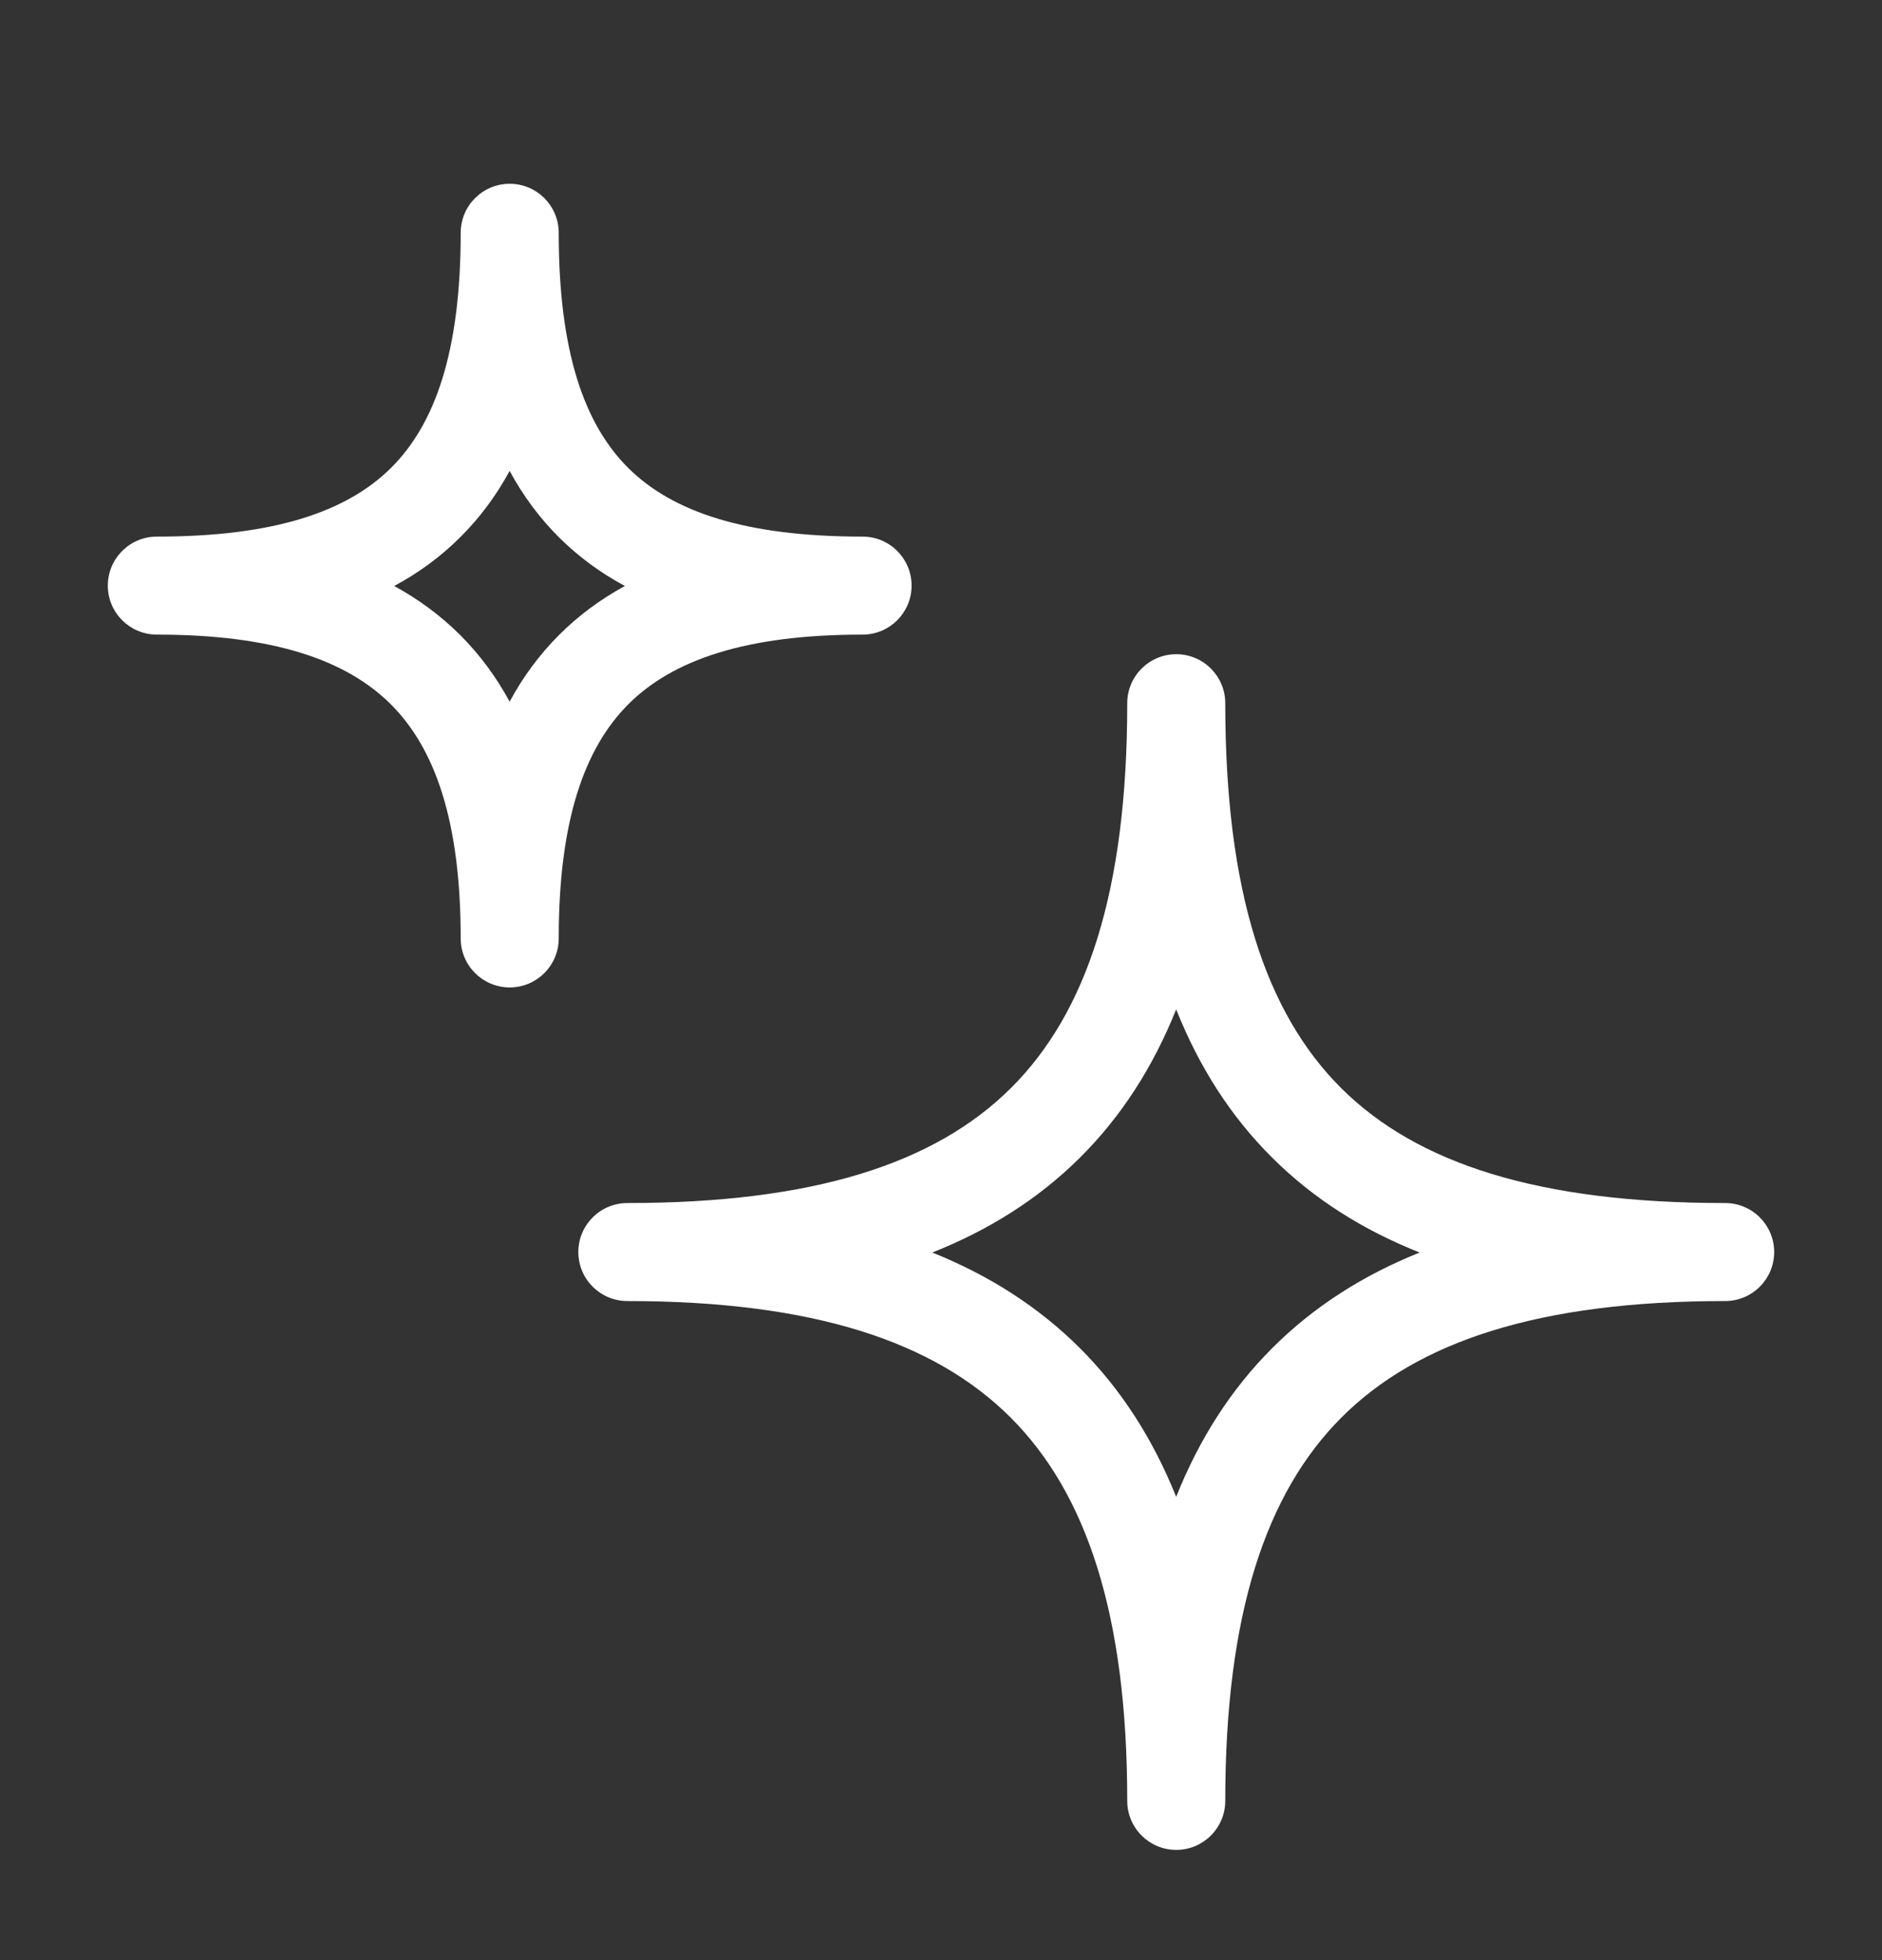
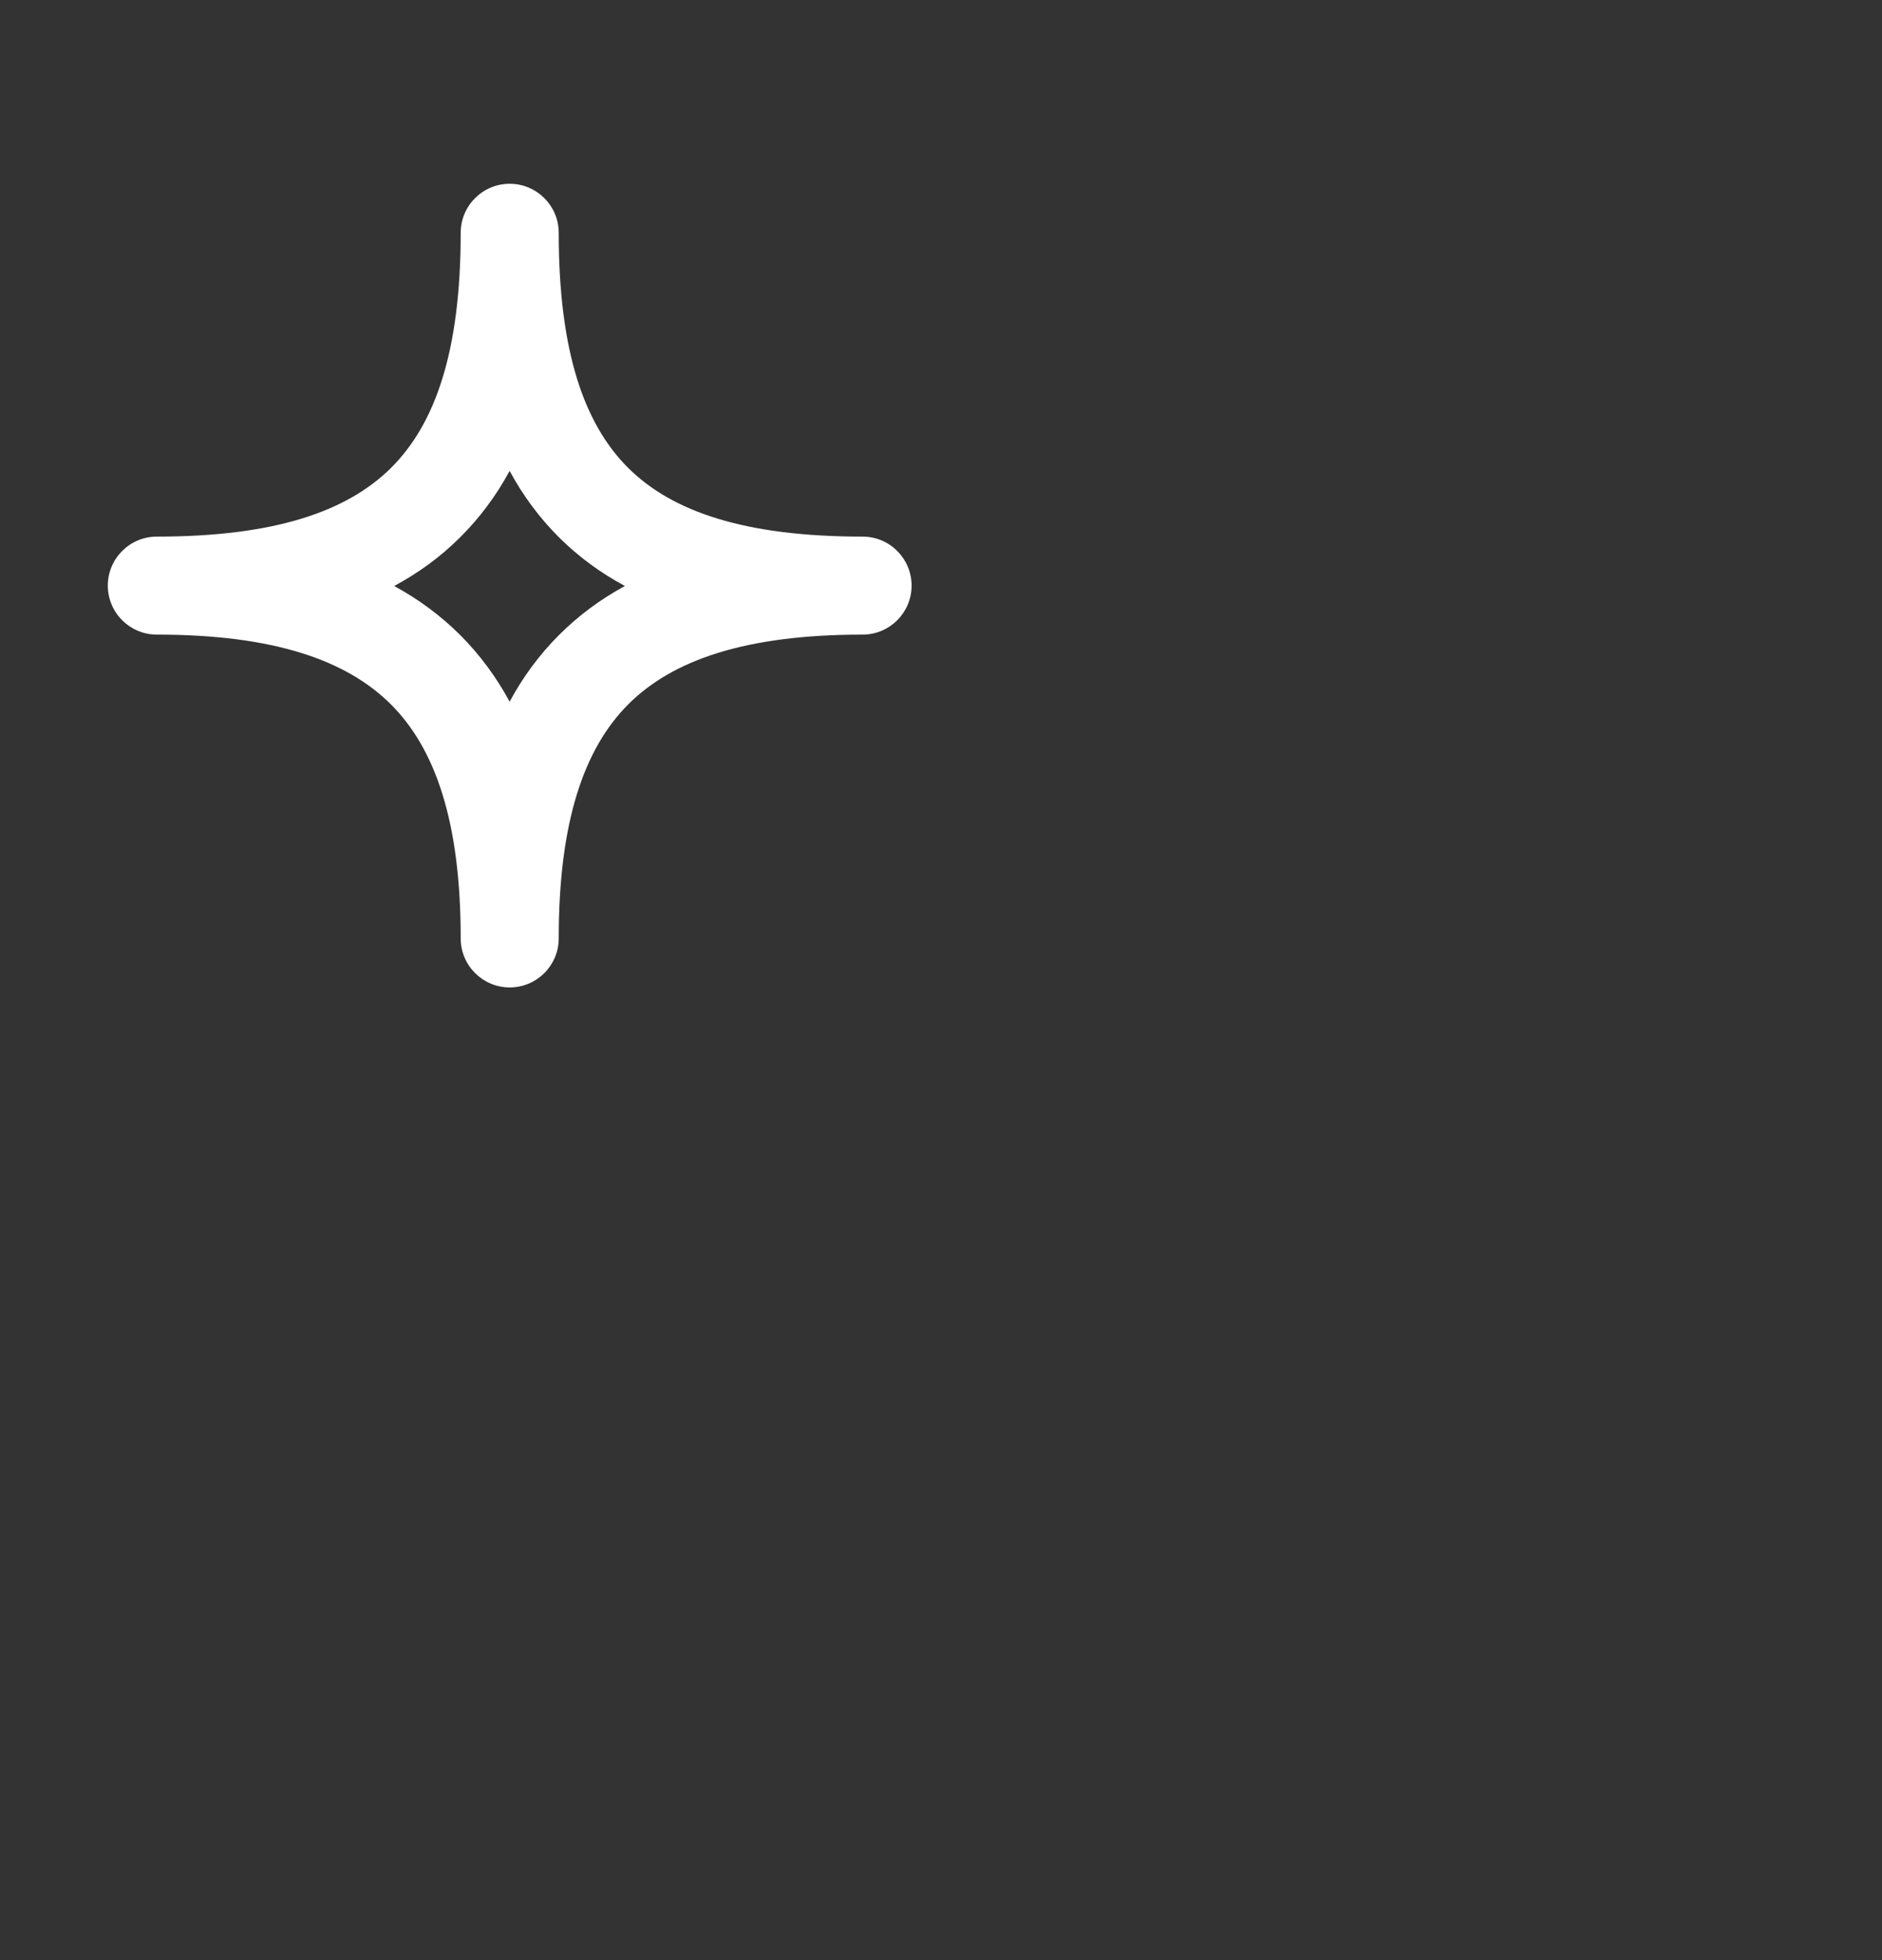
<svg xmlns="http://www.w3.org/2000/svg" width="24" height="25" viewBox="0 0 24 25" fill="none">
  <rect x="0" y="0" width="24" height="25" fill="#333333" stroke="none" />
-   <path fill-rule="evenodd" clip-rule="evenodd" d="M15 8.344C15.345 8.344 15.625 8.624 15.625 8.969C15.625 11.373 16.14 12.921 17.107 13.882C18.075 14.843 19.624 15.344 22 15.344C22.345 15.344 22.625 15.624 22.625 15.969C22.625 16.314 22.345 16.594 22 16.594C19.628 16.594 18.078 17.108 17.108 18.078C16.139 19.047 15.625 20.598 15.625 22.969C15.625 23.314 15.345 23.594 15 23.594C14.655 23.594 14.375 23.314 14.375 22.969C14.375 20.599 13.858 19.048 12.886 18.078C11.915 17.108 10.364 16.594 8 16.594C7.655 16.594 7.375 16.314 7.375 15.969C7.375 15.624 7.655 15.344 8 15.344C10.368 15.344 11.918 14.844 12.888 13.881C13.857 12.92 14.375 11.371 14.375 8.969C14.375 8.624 14.655 8.344 15 8.344ZM14.999 12.874C14.704 13.61 14.299 14.242 13.768 14.769C13.243 15.29 12.615 15.687 11.889 15.975C12.616 16.267 13.244 16.669 13.77 17.193C14.3 17.722 14.704 18.357 14.999 19.091C15.292 18.357 15.695 17.723 16.224 17.194C16.749 16.669 17.377 16.267 18.104 15.975C17.378 15.687 16.751 15.29 16.226 14.768C15.696 14.242 15.292 13.609 14.999 12.874Z" fill="white" />
  <path fill-rule="evenodd" clip-rule="evenodd" d="M6.5 2.344C6.845 2.344 7.125 2.624 7.125 2.969C7.125 4.489 7.452 5.412 8.012 5.969C8.573 6.526 9.497 6.844 11 6.844C11.345 6.844 11.625 7.124 11.625 7.469C11.625 7.814 11.345 8.094 11 8.094C9.502 8.094 8.576 8.42 8.013 8.982C7.451 9.545 7.125 10.471 7.125 11.969C7.125 12.314 6.845 12.594 6.5 12.594C6.155 12.594 5.875 12.314 5.875 11.969C5.875 10.472 5.548 9.546 4.984 8.983C4.419 8.42 3.493 8.094 2 8.094C1.655 8.094 1.375 7.814 1.375 7.469C1.375 7.124 1.655 6.844 2 6.844C3.497 6.844 4.422 6.527 4.985 5.969C5.547 5.412 5.875 4.488 5.875 2.969C5.875 2.624 6.155 2.344 6.5 2.344ZM6.499 6.006C6.328 6.322 6.118 6.605 5.865 6.856C5.617 7.103 5.337 7.307 5.027 7.474C5.337 7.643 5.618 7.85 5.867 8.098C6.119 8.35 6.328 8.634 6.499 8.949C6.669 8.634 6.878 8.35 7.129 8.099C7.378 7.85 7.658 7.643 7.969 7.474C7.659 7.307 7.379 7.102 7.131 6.856C6.879 6.605 6.669 6.321 6.499 6.006Z" fill="white" />
</svg>